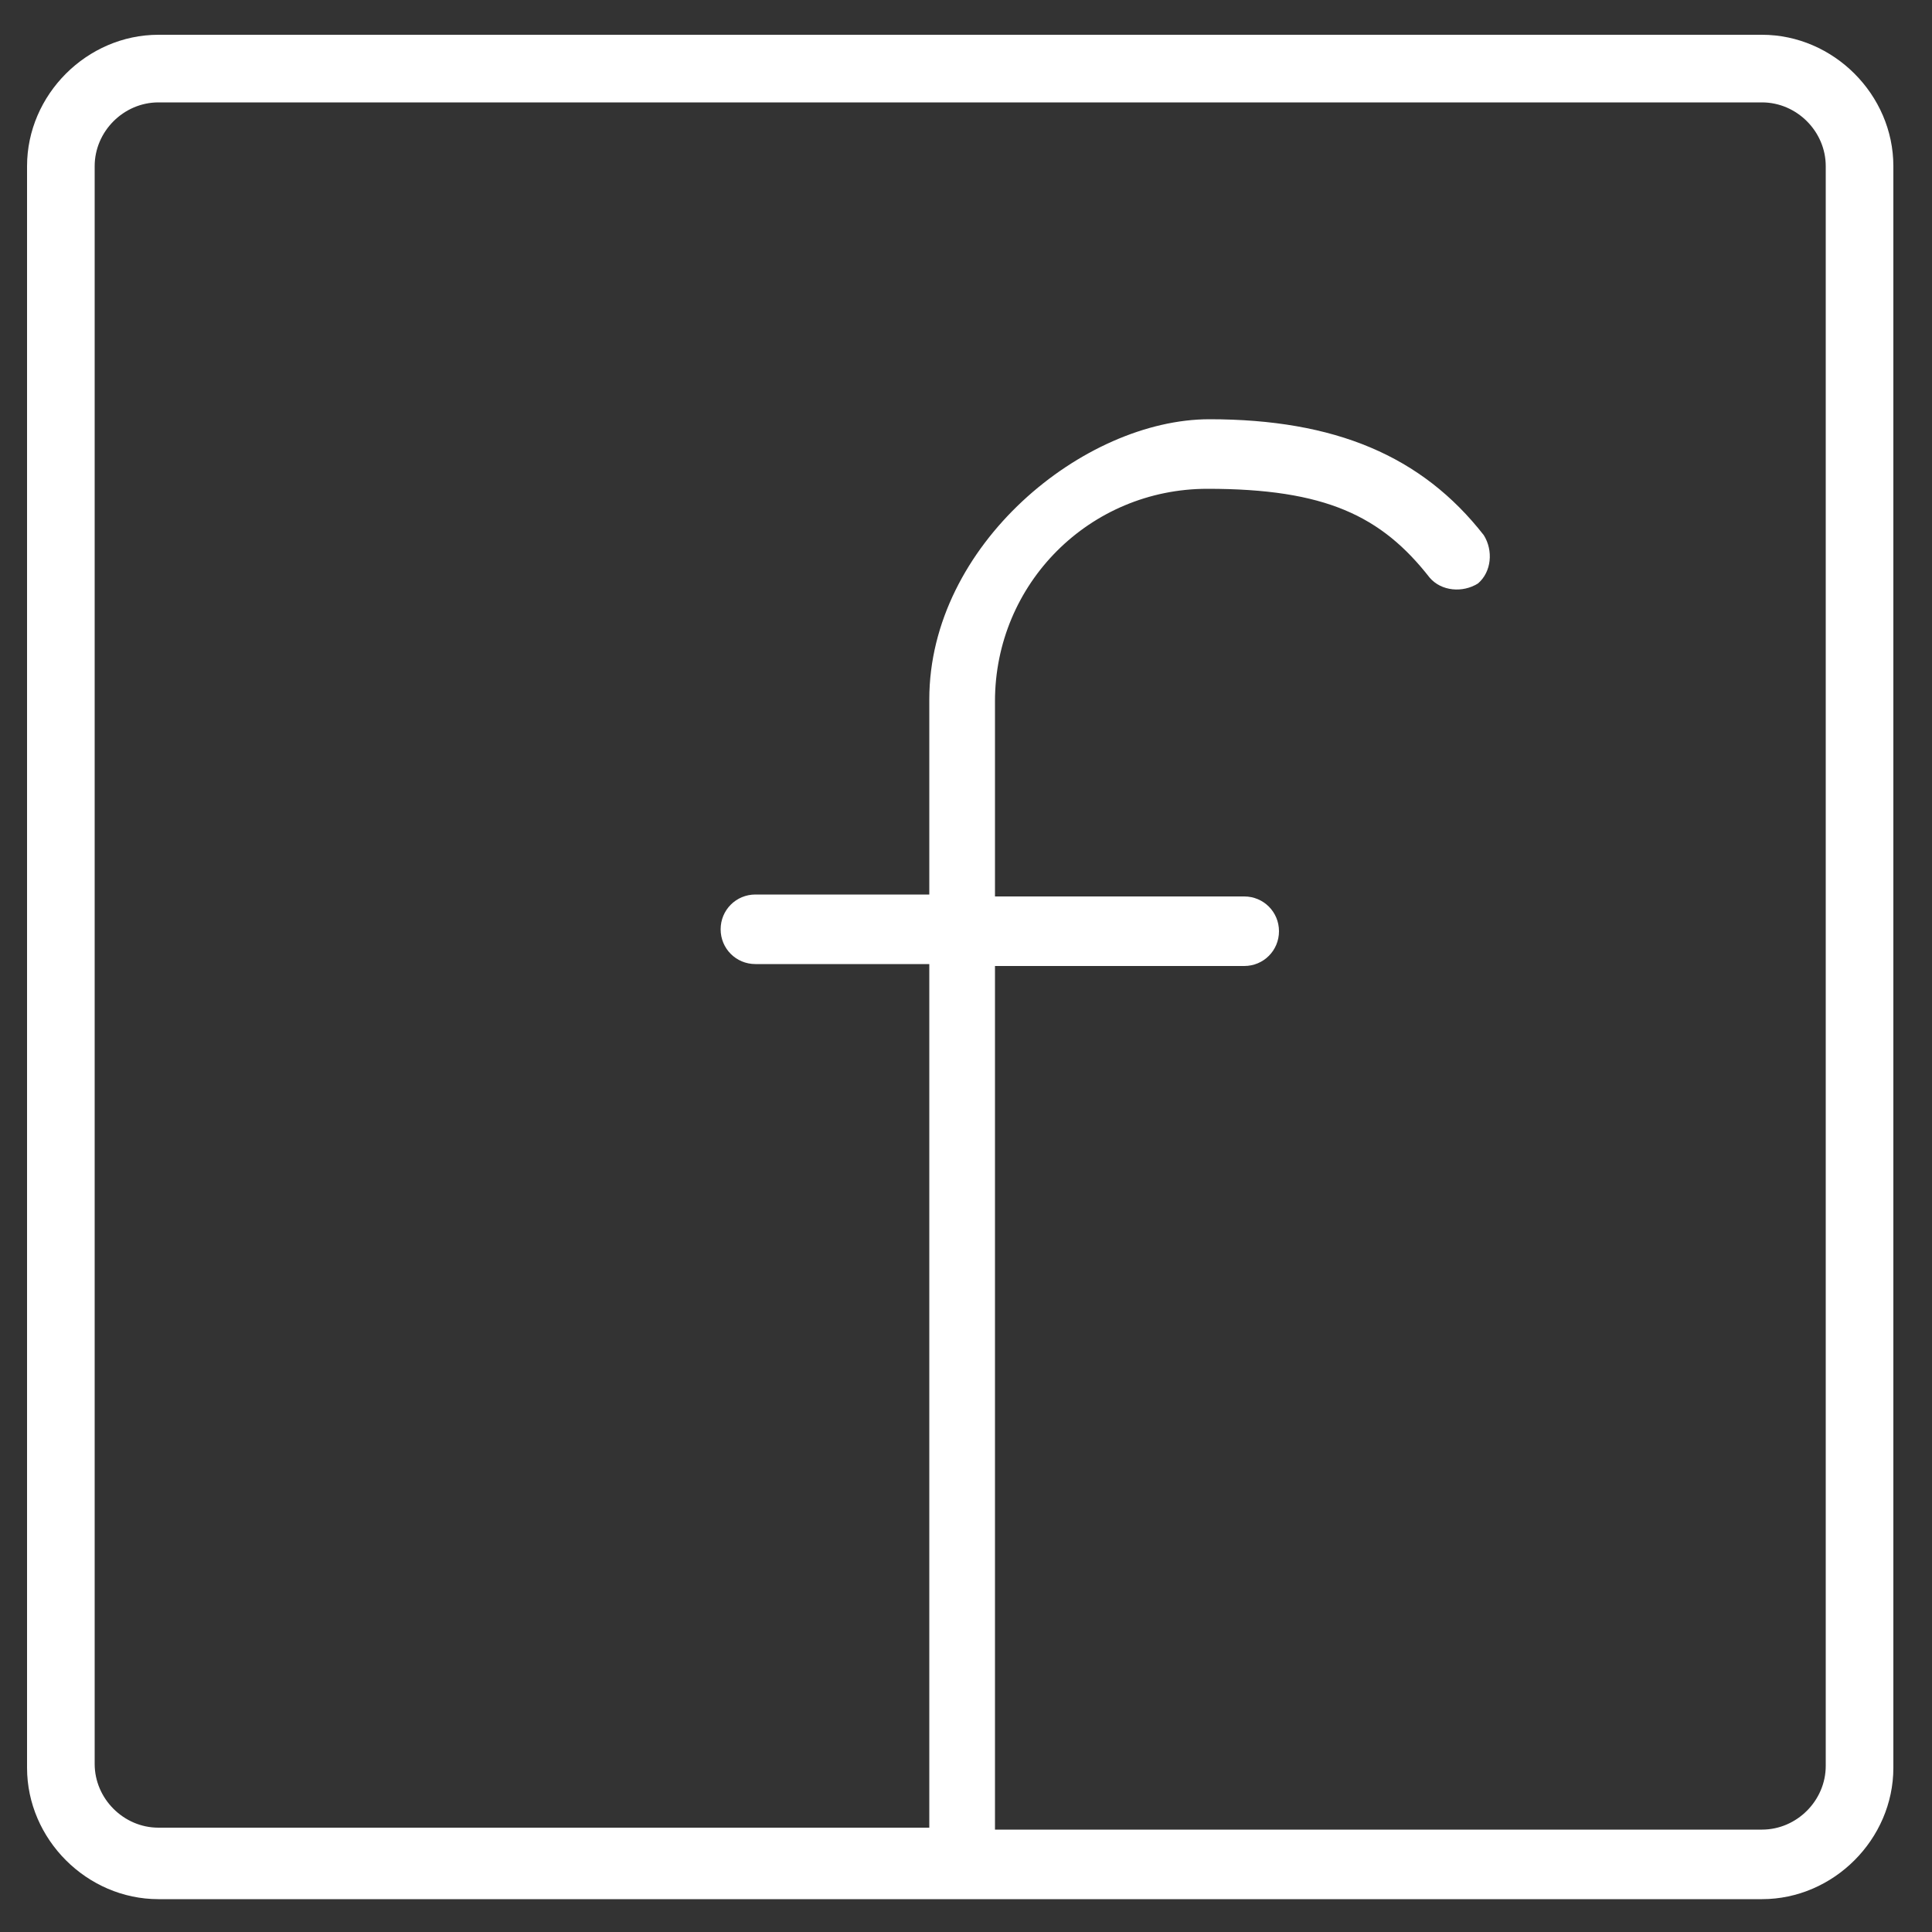
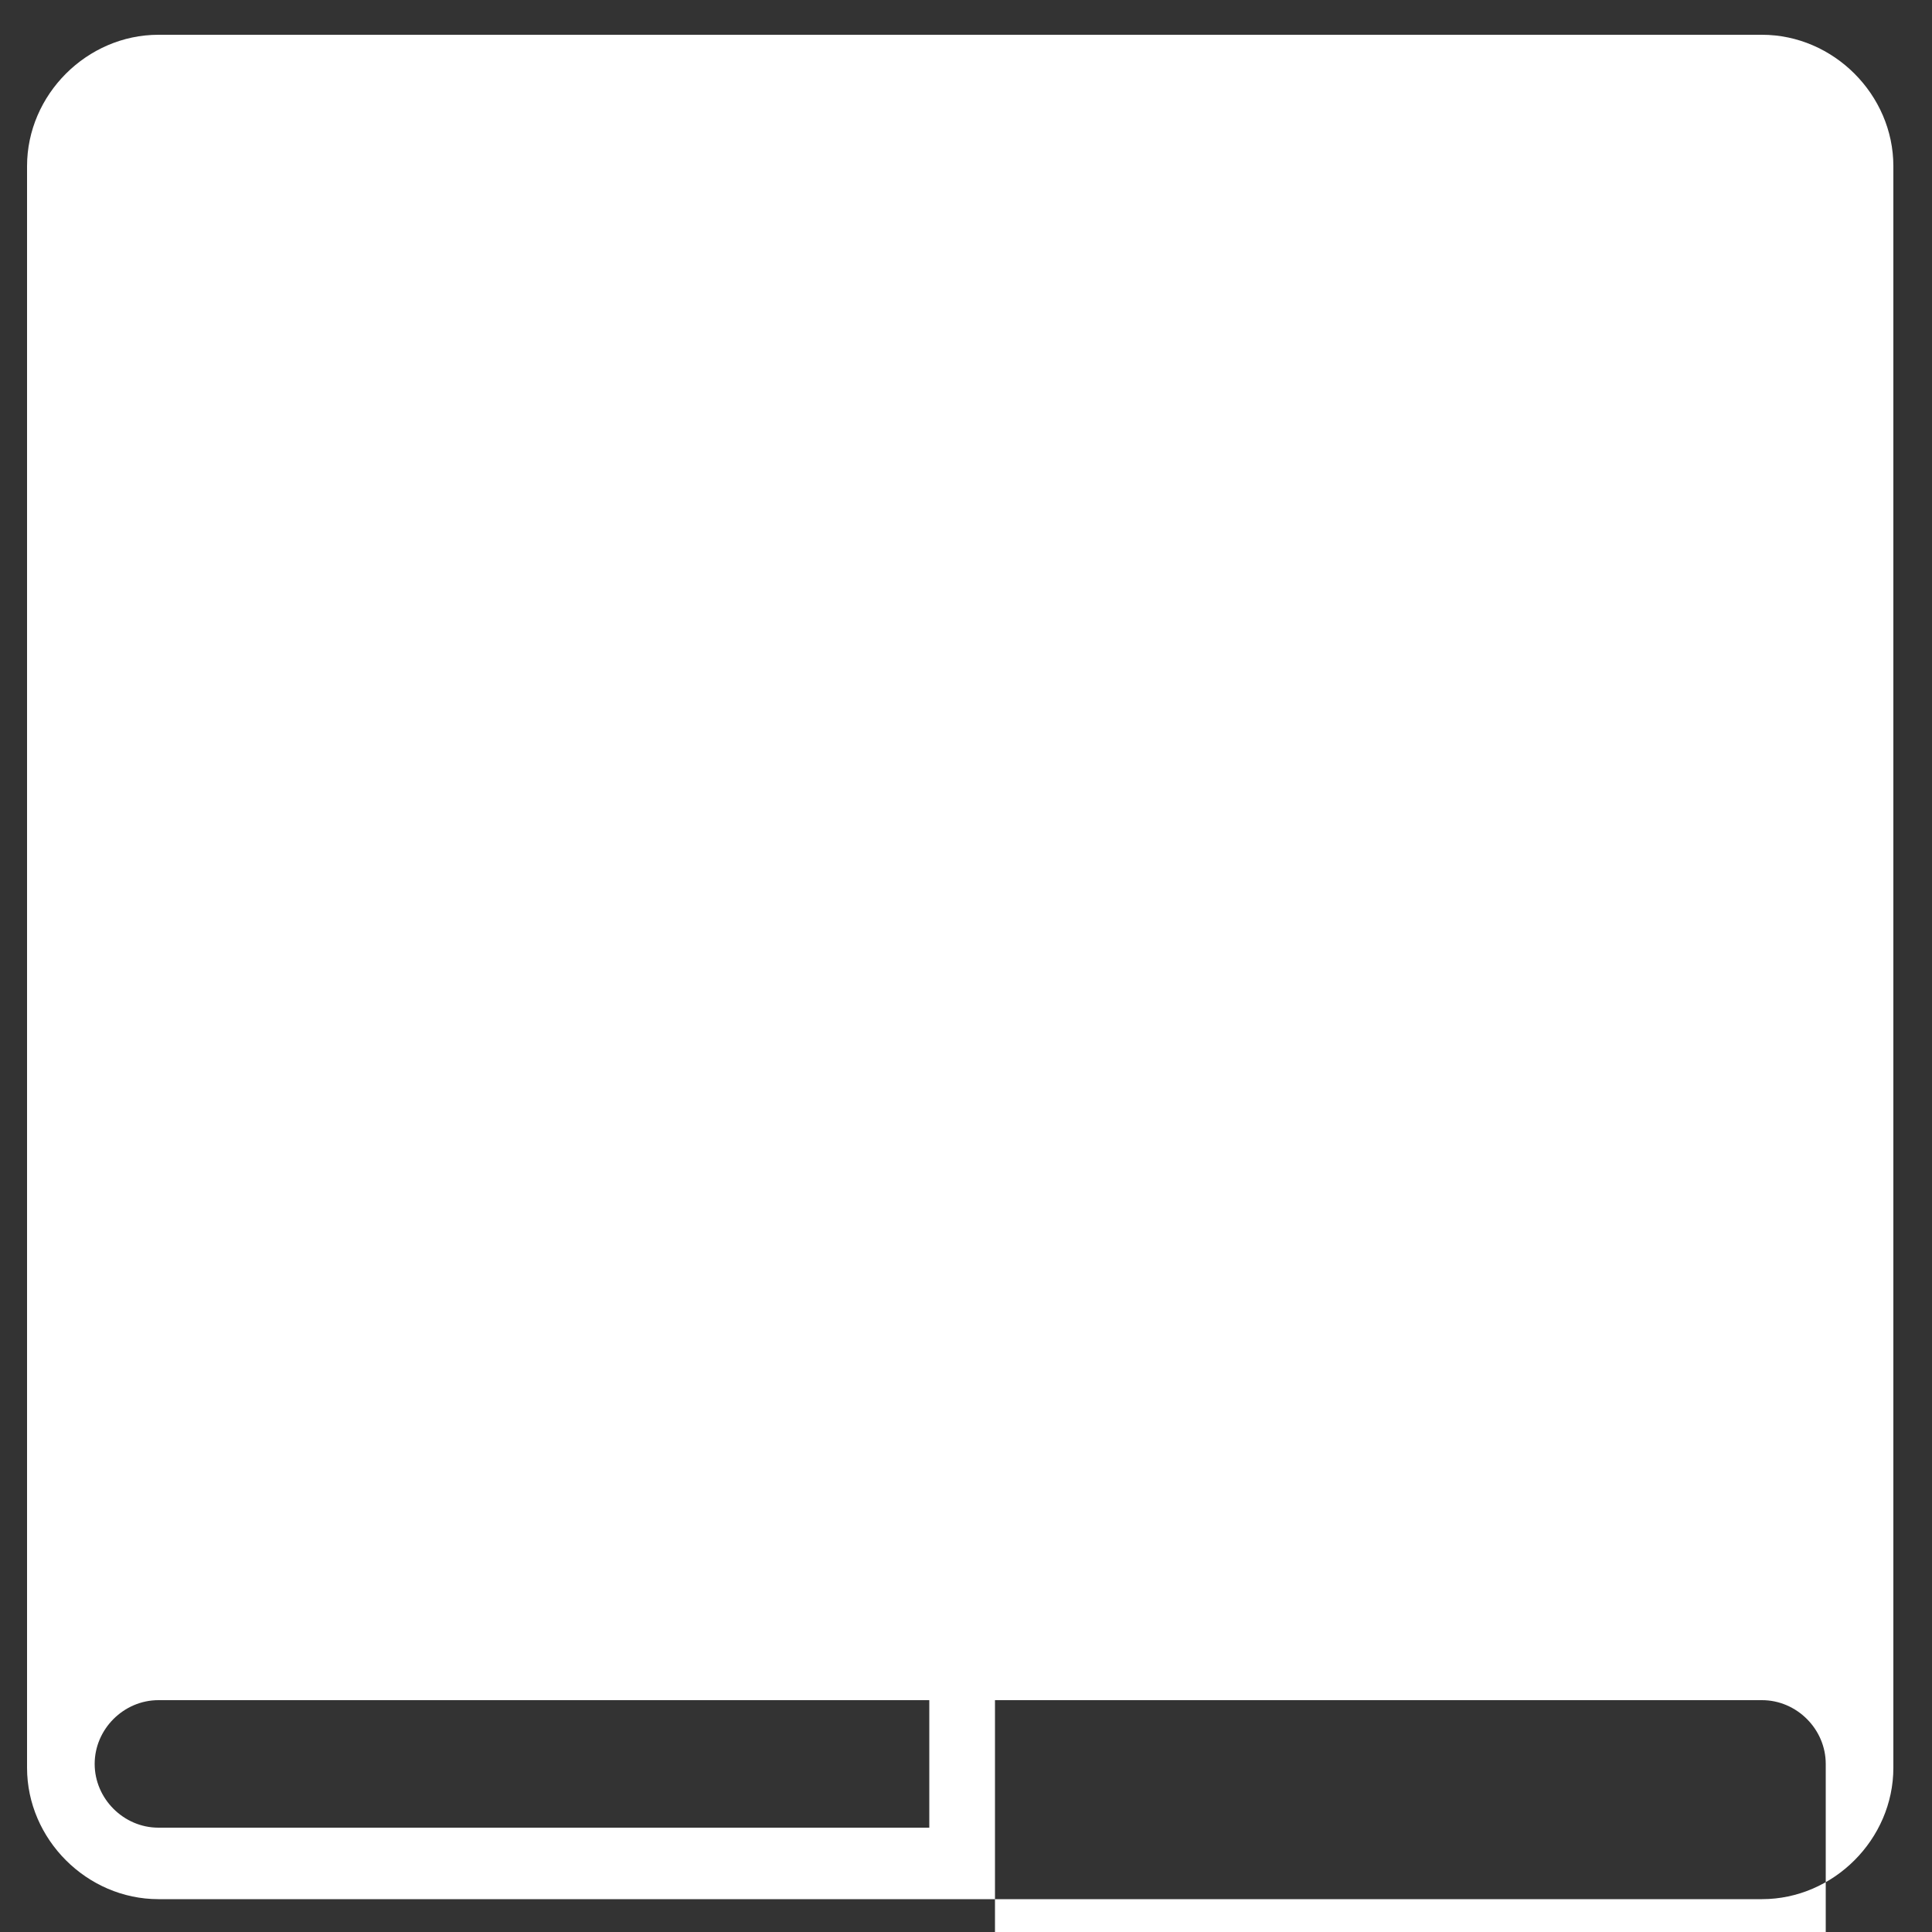
<svg xmlns="http://www.w3.org/2000/svg" id="Warstwa_1" version="1.1" viewBox="0 0 100 100">
  <rect x="0" y="0" width="100" height="100" fill="#333333" stroke="none" />
  <defs>
    <style>
      .st0 {
        fill: #fff;
      }
    </style>
  </defs>
-   <path class="st0" d="M91.2,1.8H8.2c-3.7,0-6.8,3.1-6.8,6.8v82.9c0,3.7,3.1,6.8,6.8,6.8h83c3.7,0,6.8-3.1,6.8-6.8V8.6c0-3.7-3.1-6.8-6.8-6.8ZM51.5,50h12.9c1,0,1.8-.8,1.8-1.8s-.8-1.8-1.8-1.8h-12.9v-10.1c0-6.1,4.9-11,11-11s9,1.4,11.5,4.6c.6.7,1.7.8,2.5.3.7-.6.8-1.7.3-2.5-3.2-4.1-7.7-6-14.2-6s-14.5,6.5-14.5,14.5v10.1h-9c-1,0-1.8.8-1.8,1.8s.8,1.8,1.8,1.8h9v44.7H8.2c-1.8,0-3.3-1.5-3.3-3.3V8.6c0-1.8,1.5-3.3,3.3-3.3h83c1.8,0,3.3,1.5,3.3,3.3v82.8c0,1.8-1.5,3.3-3.3,3.3h-39.7v-44.7Z" />
+   <path class="st0" d="M91.2,1.8H8.2c-3.7,0-6.8,3.1-6.8,6.8v82.9c0,3.7,3.1,6.8,6.8,6.8h83c3.7,0,6.8-3.1,6.8-6.8V8.6c0-3.7-3.1-6.8-6.8-6.8ZM51.5,50h12.9c1,0,1.8-.8,1.8-1.8s-.8-1.8-1.8-1.8h-12.9v-10.1c0-6.1,4.9-11,11-11s9,1.4,11.5,4.6c.6.7,1.7.8,2.5.3.7-.6.8-1.7.3-2.5-3.2-4.1-7.7-6-14.2-6s-14.5,6.5-14.5,14.5v10.1h-9c-1,0-1.8.8-1.8,1.8s.8,1.8,1.8,1.8h9v44.7H8.2c-1.8,0-3.3-1.5-3.3-3.3c0-1.8,1.5-3.3,3.3-3.3h83c1.8,0,3.3,1.5,3.3,3.3v82.8c0,1.8-1.5,3.3-3.3,3.3h-39.7v-44.7Z" />
</svg>